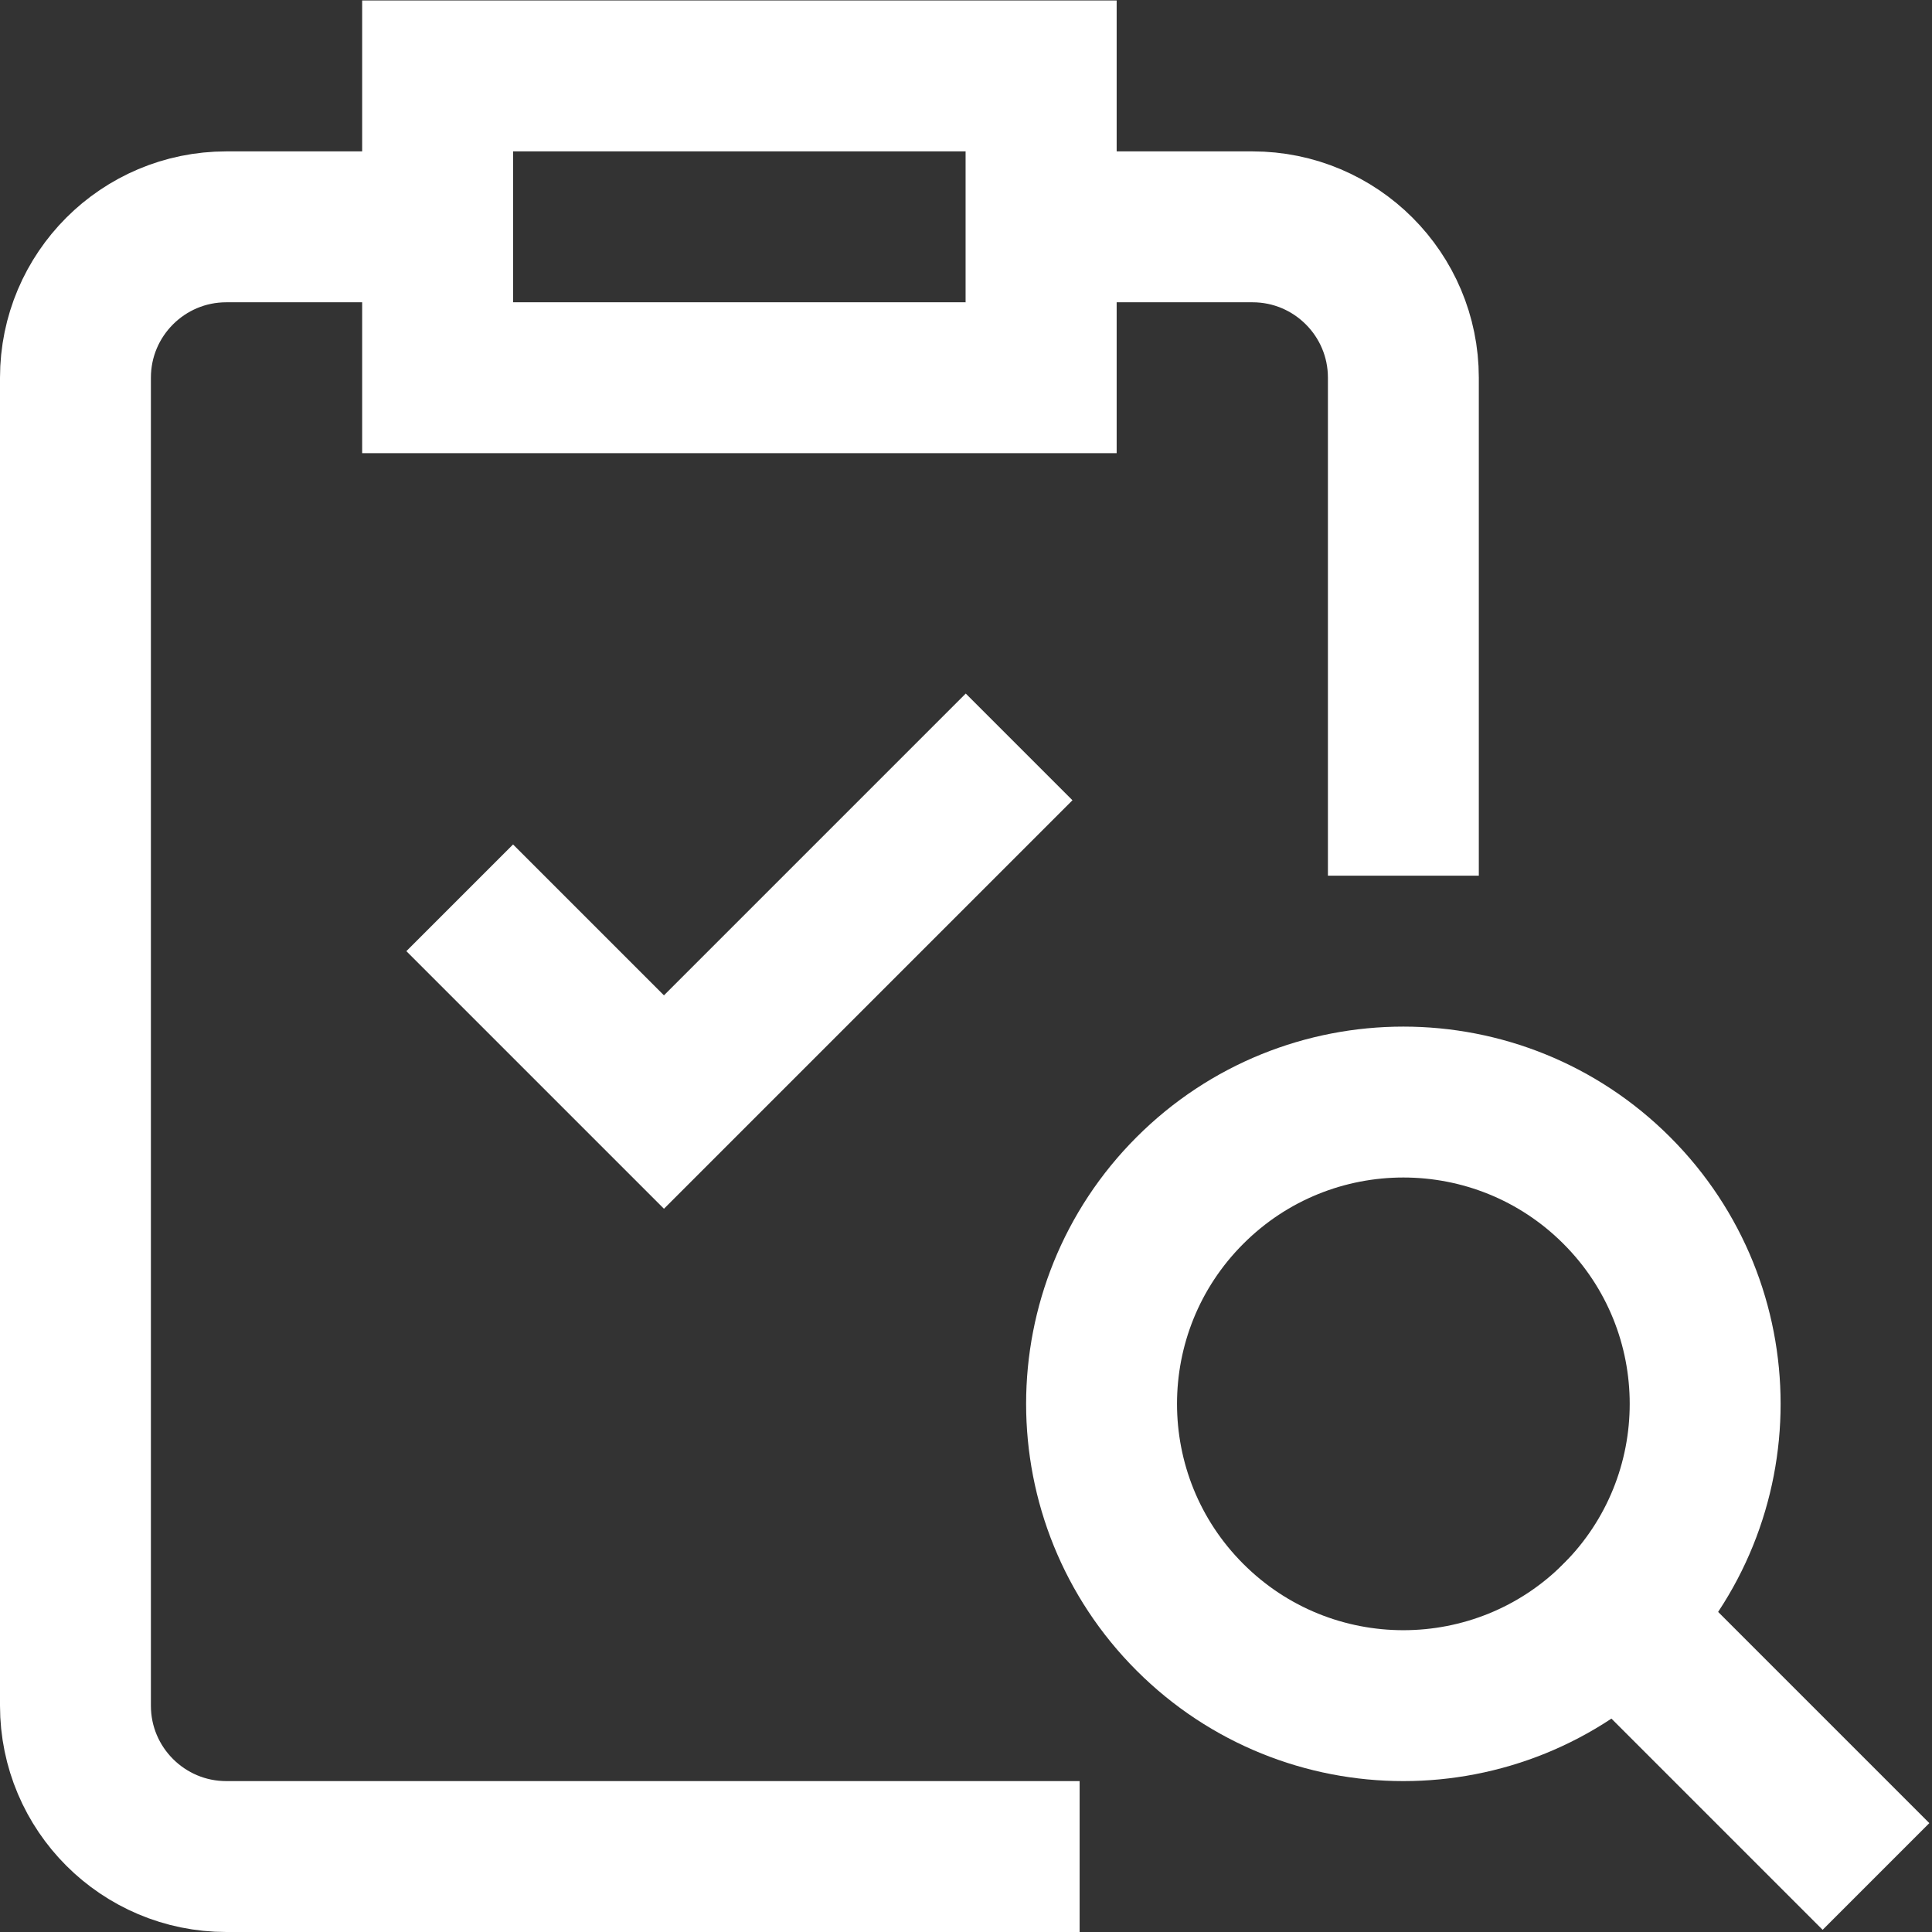
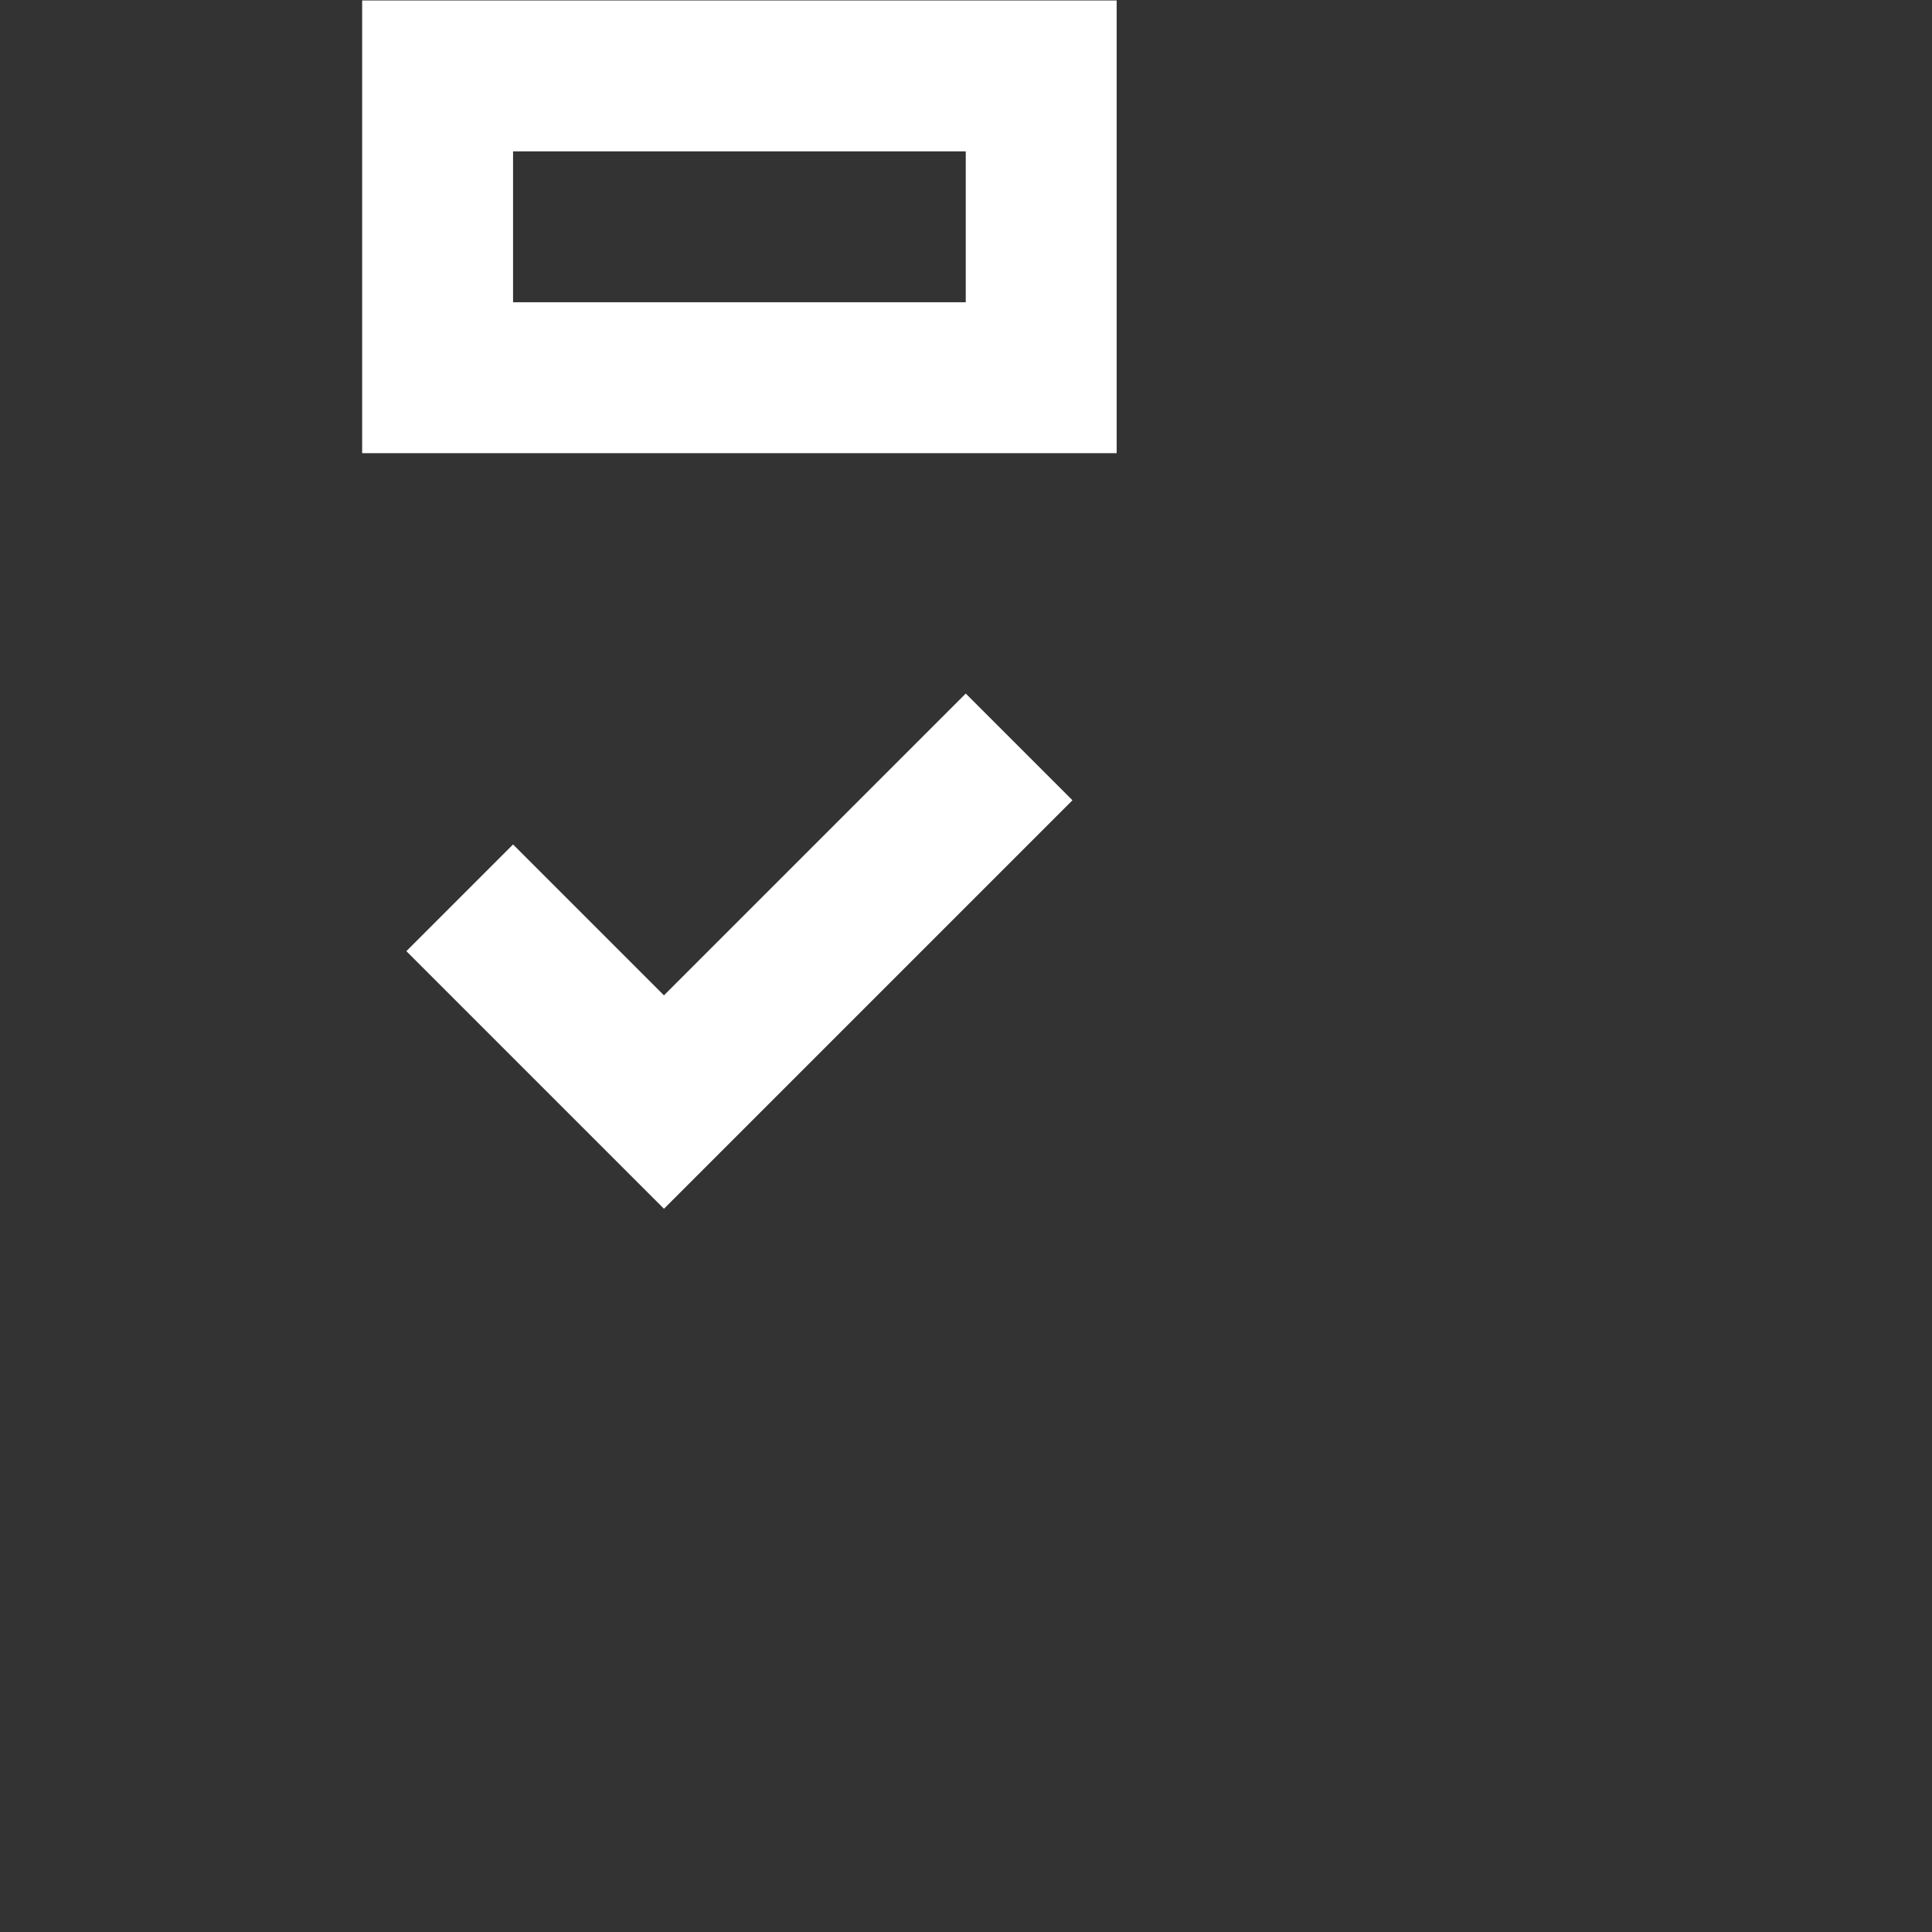
<svg xmlns="http://www.w3.org/2000/svg" id="svg2445" xml:space="preserve" width="300" height="300" viewBox="0 0 682.667 682.667">
  <rect x="0" y="0" width="682.667" height="682.667" fill="#333333" stroke="none" />
  <g width="100%" height="100%" transform="matrix(1,0,0,1,0,0)">
    <defs id="defs2449">
      <clipPath clipPathUnits="userSpaceOnUse" id="clipPath2459">
        <path d="M 0,512 H 512 V 0 H 0 Z" id="path2457" fill="#ffffff" fill-opacity="1" data-original-color="#000000ff" stroke="none" stroke-opacity="1" />
      </clipPath>
    </defs>
    <g id="g2451" transform="matrix(1.333,0,0,-1.333,0,682.667)">
      <g id="g2453">
        <g id="g2455" clip-path="url(#clipPath2459)">
          <g id="g2461" transform="translate(276,452)">
-             <path d="M 0,0 H 56 C 78.092,0 96,-17.909 96,-40 V -152" style="stroke-linecap: square; stroke-linejoin: miter; stroke-miterlimit: 10; stroke-dasharray: none;" id="path2463" fill="none" fill-opacity="1" stroke="#ffffff" stroke-opacity="1" data-original-stroke-color="#000000ff" stroke-width="40" data-original-stroke-width="40" />
-           </g>
+             </g>
          <g id="g2465" transform="translate(266.183,20)">
-             <path d="m 0,0 h -206.183 c -22.09,0 -40,17.909 -40,40 v 352 c 0,22.091 17.91,40 40,40 h 56" style="stroke-linecap: square; stroke-linejoin: miter; stroke-miterlimit: 10; stroke-dasharray: none;" id="path2467" fill="none" fill-opacity="1" stroke="#ffffff" stroke-opacity="1" data-original-stroke-color="#000000ff" stroke-width="40" data-original-stroke-width="40" />
-           </g>
+             </g>
          <path d="M 276,412 H 116 v 80 h 160 z" style="stroke-linecap: butt; stroke-linejoin: miter; stroke-miterlimit: 10; stroke-dasharray: none;" id="path2469" fill="none" fill-opacity="1" stroke="#ffffff" stroke-opacity="1" data-original-stroke-color="#000000ff" stroke-width="40" data-original-stroke-width="40" />
          <g id="g2471" transform="translate(428.569,196.568)">
-             <path d="m 0,0 c 31.241,-31.242 31.241,-81.895 0,-113.137 -31.242,-31.242 -81.896,-31.242 -113.138,0 -31.242,31.242 -31.242,81.895 0,113.137 C -81.896,31.242 -31.242,31.242 0,0 Z" style="stroke-linecap: butt; stroke-linejoin: miter; stroke-miterlimit: 10; stroke-dasharray: none;" id="path2473" fill="none" fill-opacity="1" stroke="#ffffff" stroke-opacity="1" data-original-stroke-color="#000000ff" stroke-width="40" data-original-stroke-width="40" />
-           </g>
+             </g>
          <g id="g2475" transform="translate(414.427,97.574)">
-             <path d="M 0,0 82.853,-82.853" style="stroke-linecap: butt; stroke-linejoin: miter; stroke-miterlimit: 10; stroke-dasharray: none;" id="path2477" fill="none" fill-opacity="1" stroke="#ffffff" stroke-opacity="1" data-original-stroke-color="#000000ff" stroke-width="40" data-original-stroke-width="40" />
-           </g>
+             </g>
          <g id="g2479" transform="translate(136,260)">
            <path d="m 0,0 40,-40 80,80" style="stroke-linecap: square; stroke-linejoin: miter; stroke-miterlimit: 10; stroke-dasharray: none;" id="path2481" fill="none" fill-opacity="1" stroke="#ffffff" stroke-opacity="1" data-original-stroke-color="#000000ff" stroke-width="40" data-original-stroke-width="40" />
          </g>
        </g>
      </g>
    </g>
  </g>
</svg>